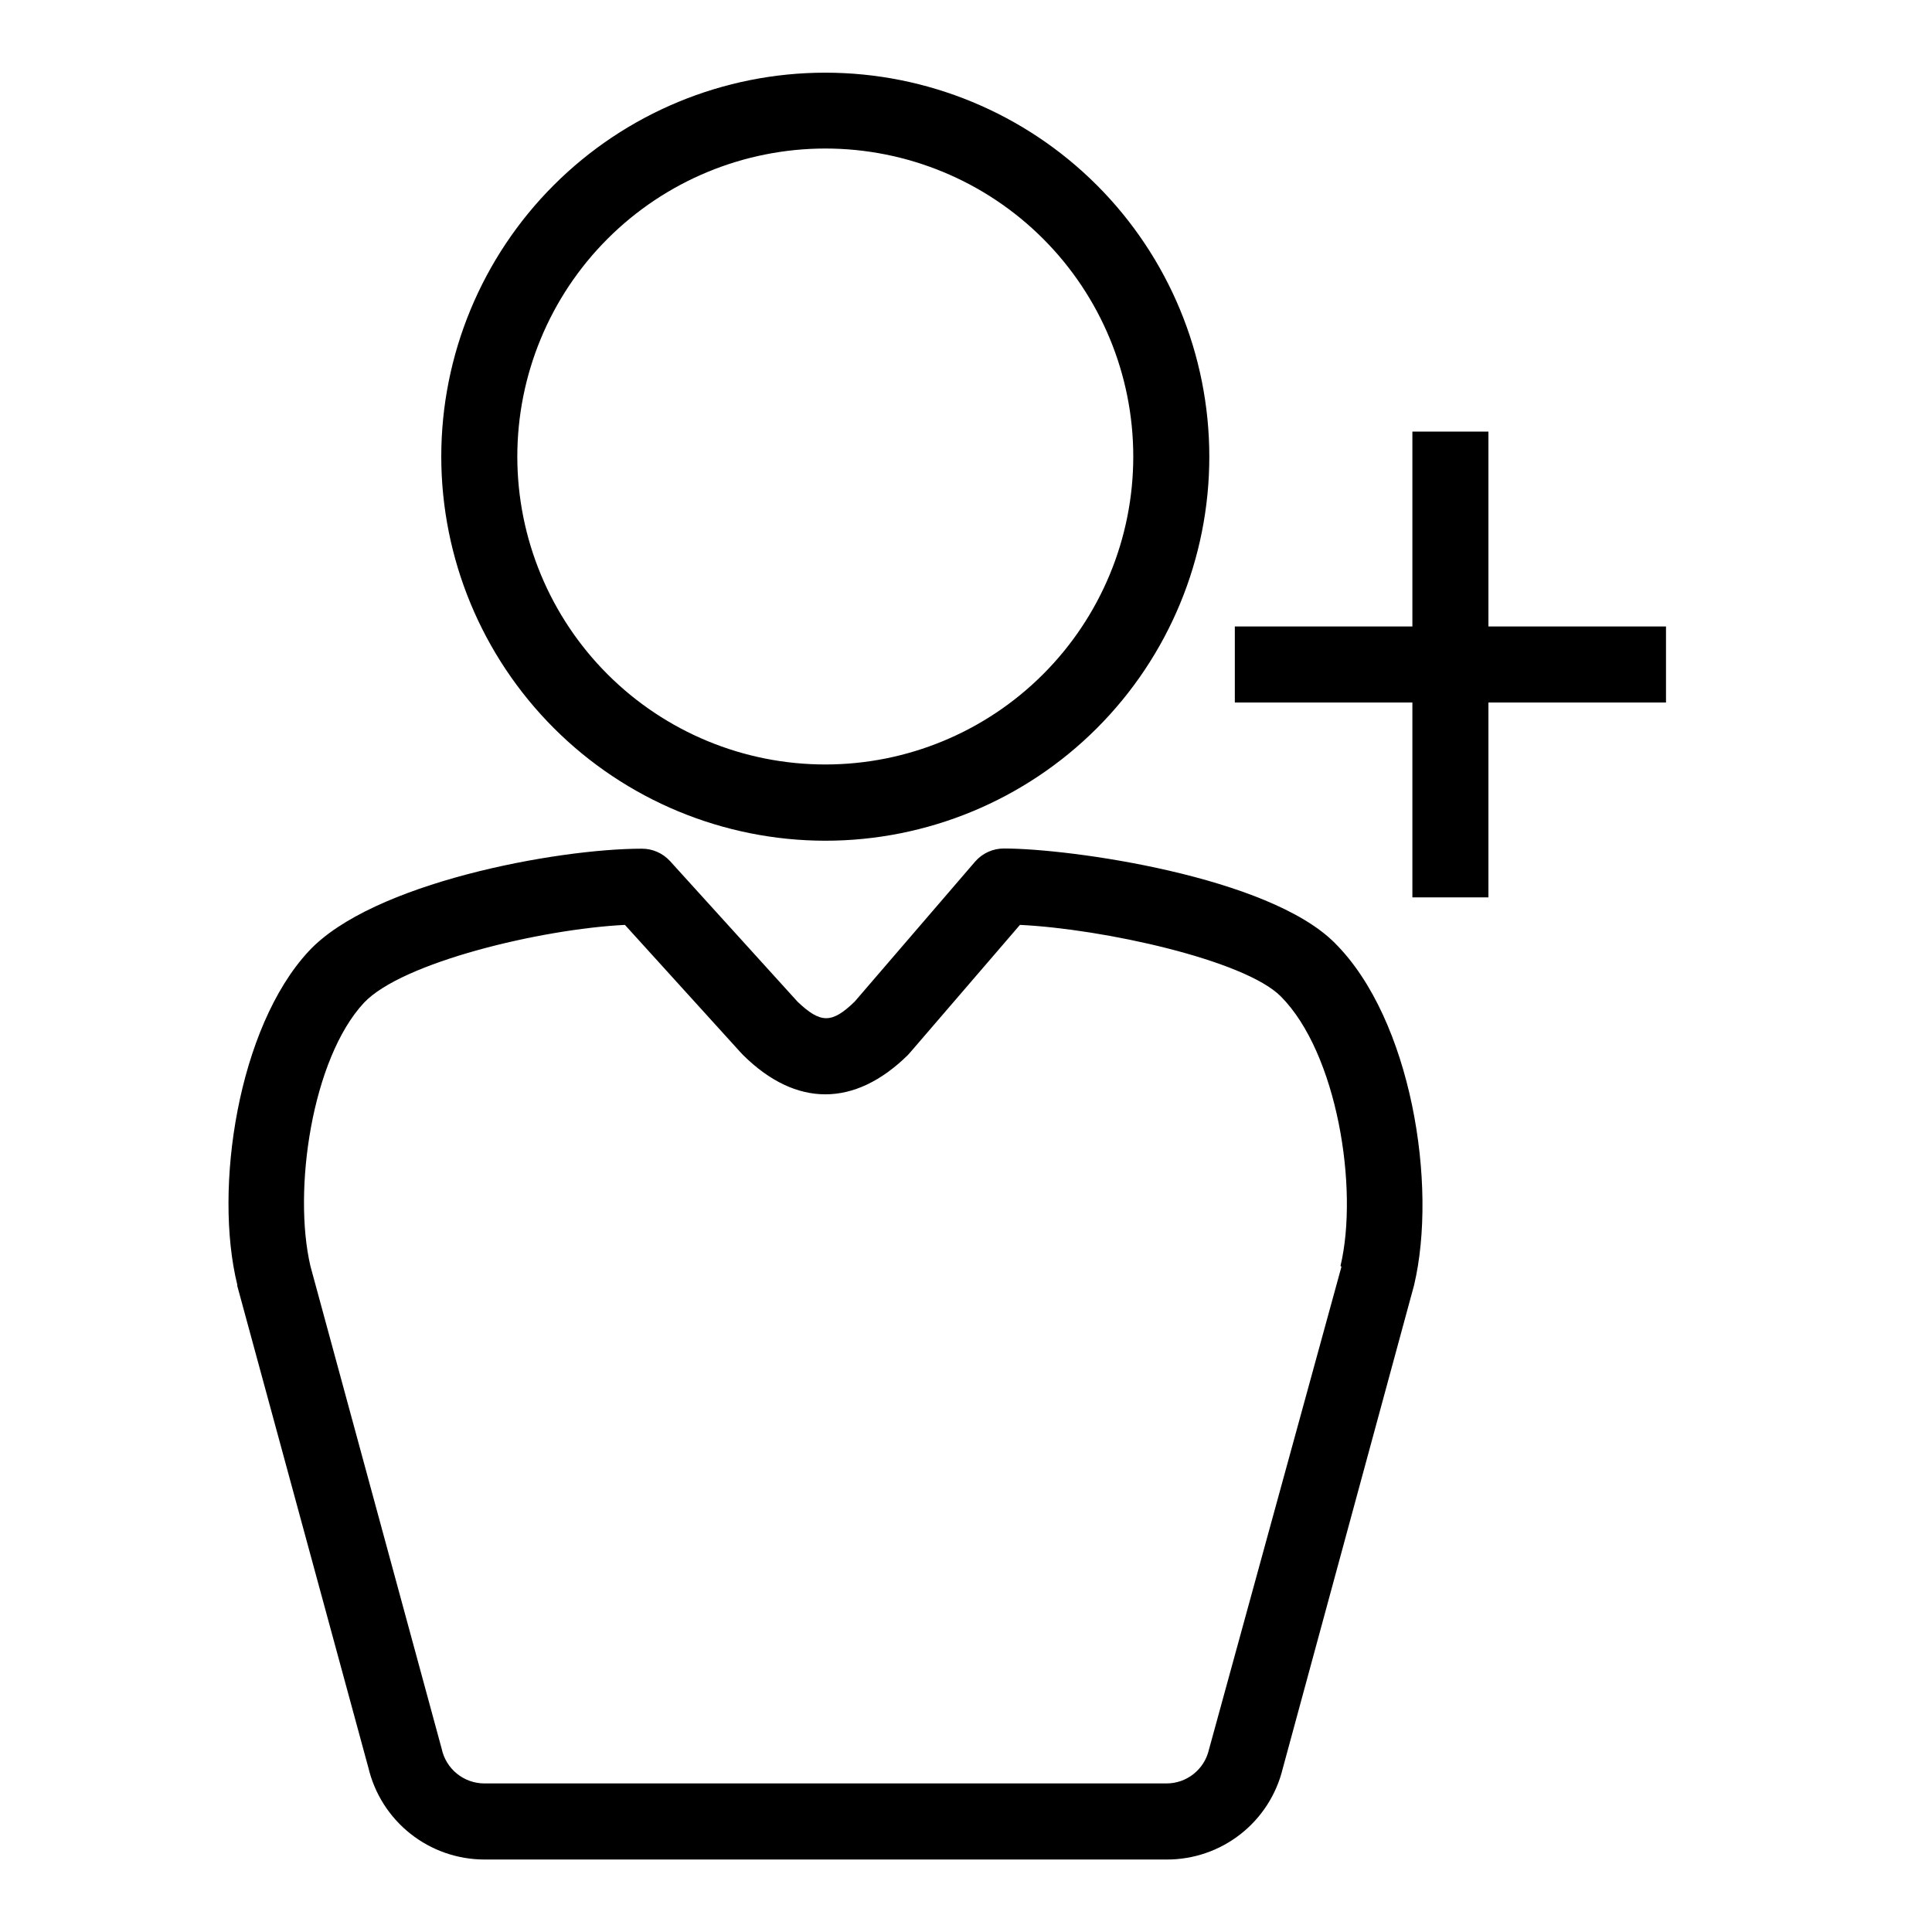
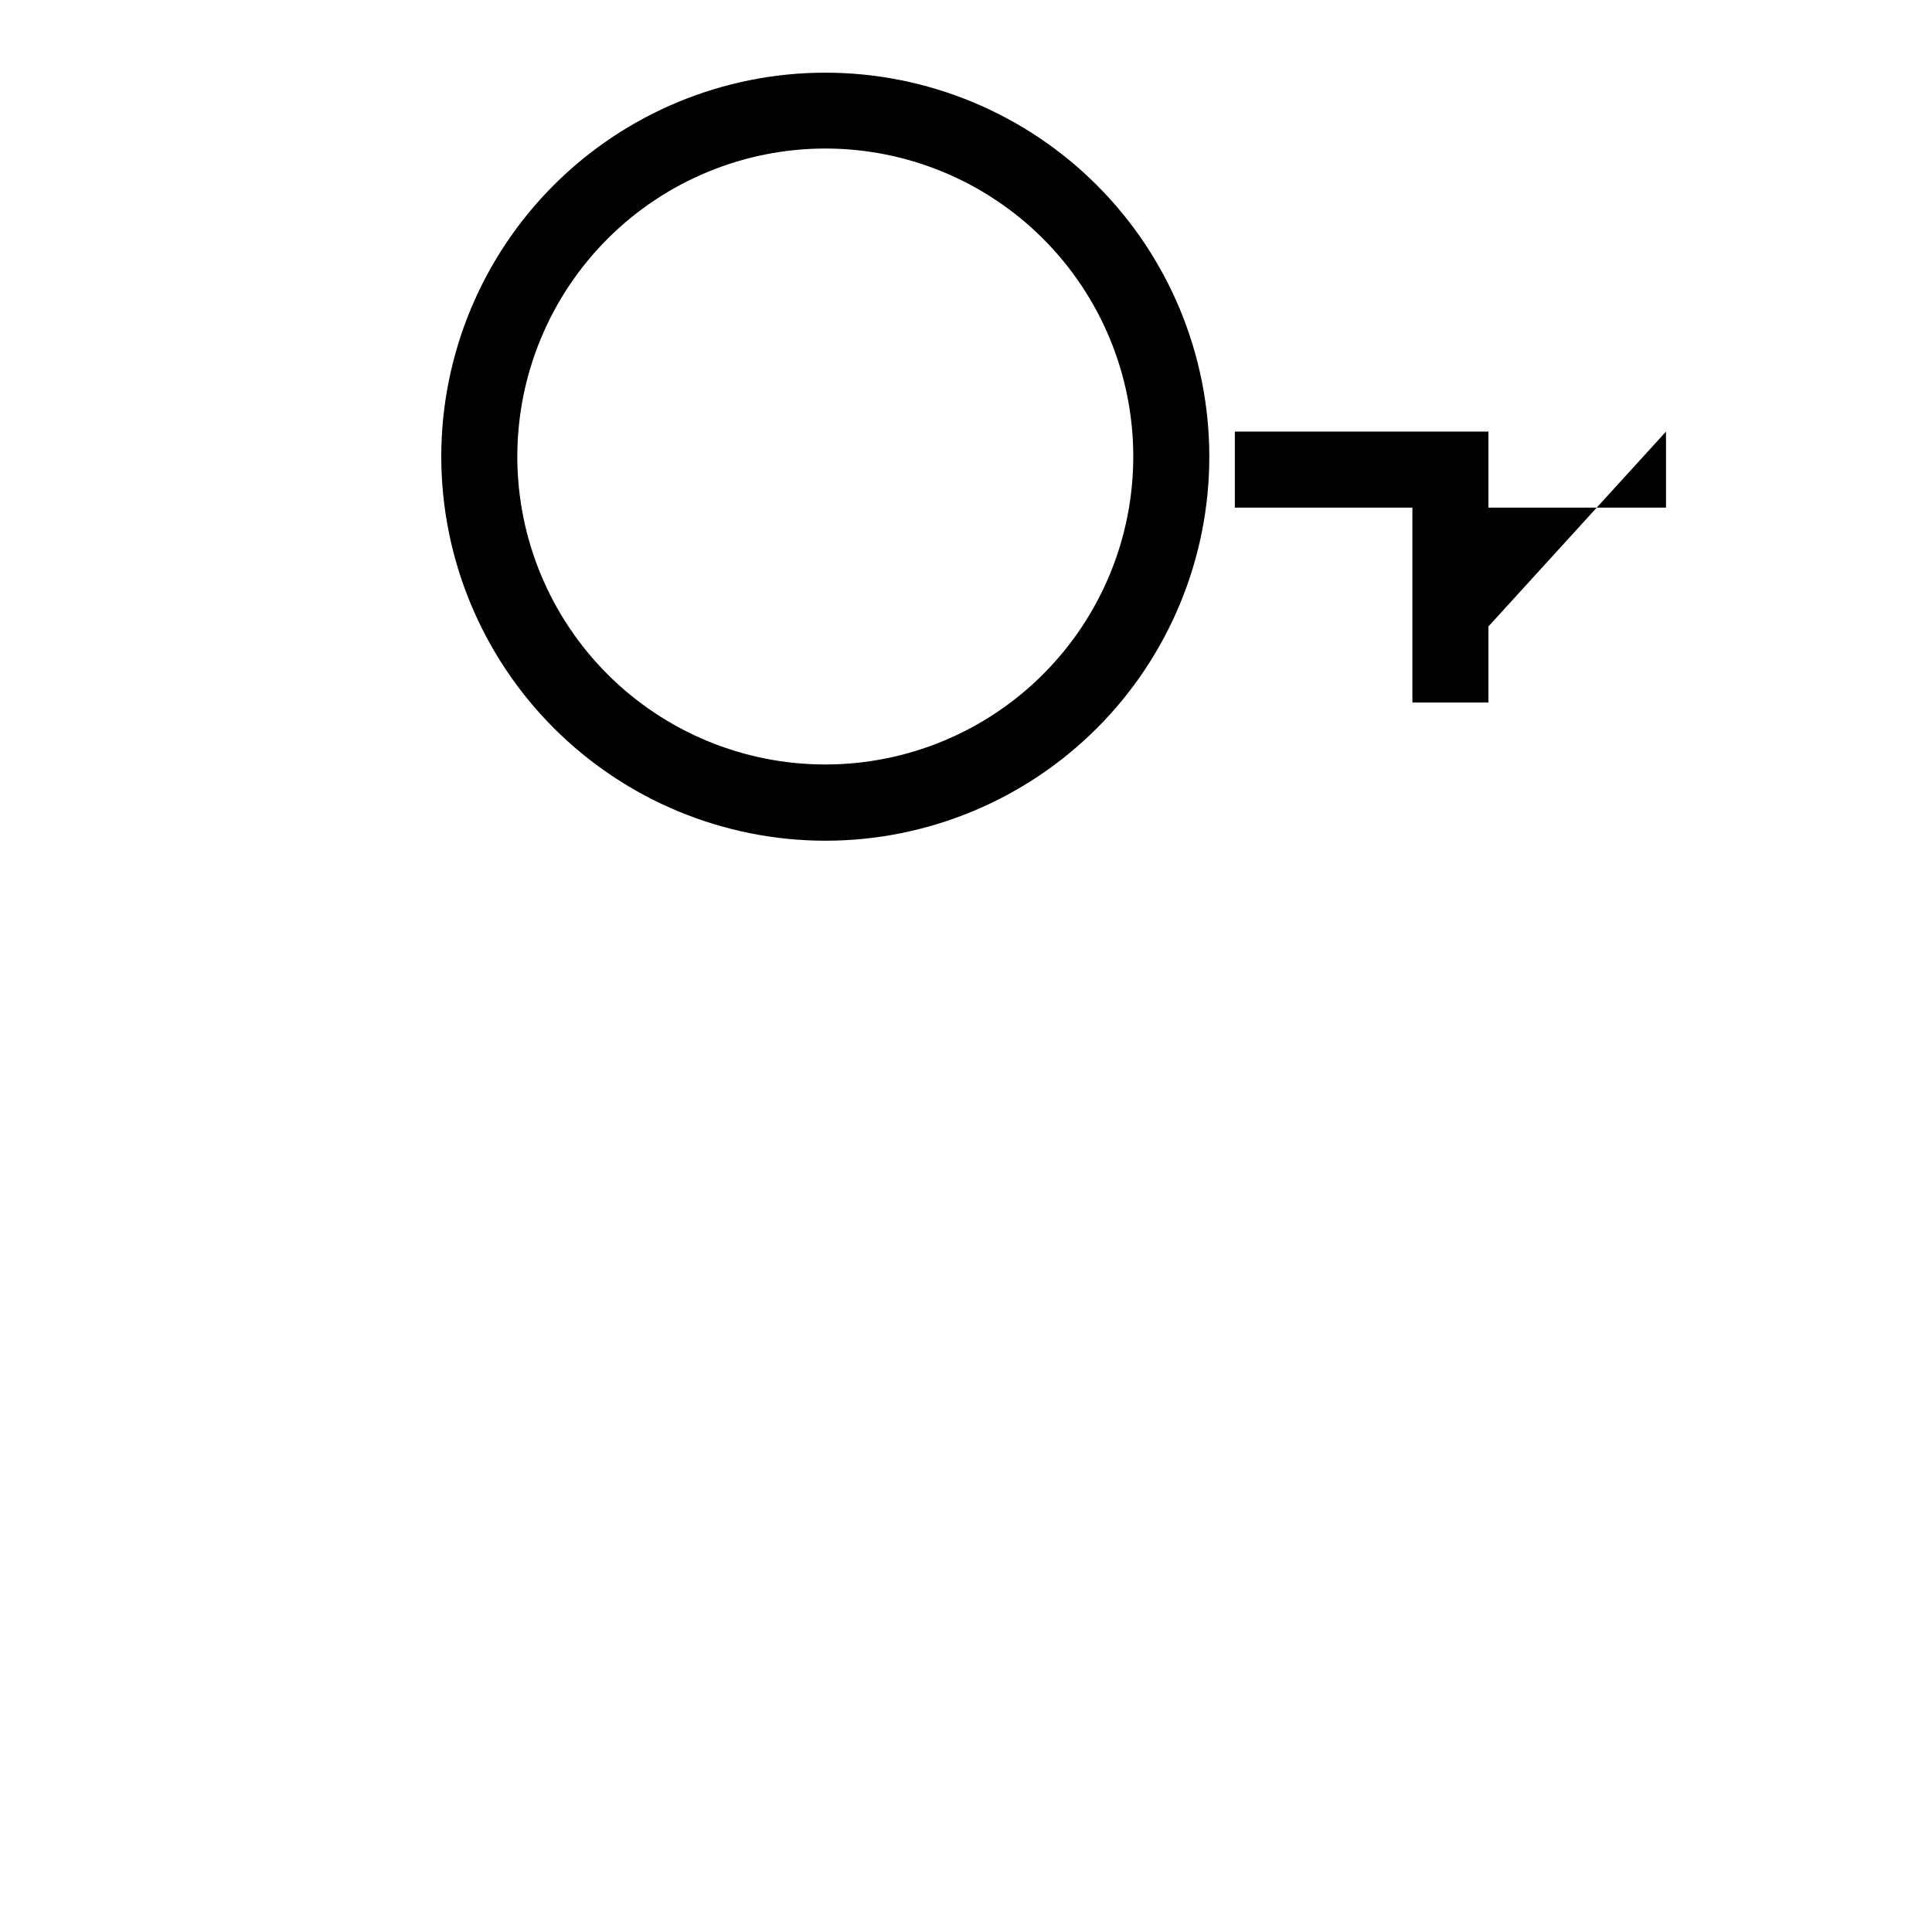
<svg xmlns="http://www.w3.org/2000/svg" fill="#000000" width="800px" height="800px" version="1.1" viewBox="144 144 512 512">
  <g>
    <path d="m362.71 366.8c26.992 0 52.879-10.723 71.965-29.809 19.086-19.082 29.805-44.969 29.805-71.961 0-26.992-10.719-52.875-29.805-71.961-19.086-19.086-44.973-29.809-71.965-29.809-26.988 0-52.875 10.723-71.961 29.809-19.086 19.086-29.809 44.969-29.809 71.961 0.027 26.984 10.758 52.852 29.84 71.934 19.078 19.078 44.949 29.809 71.93 29.836zm0-183.44c21.645 0 42.402 8.598 57.707 23.898 15.305 15.305 23.906 36.059 23.91 57.703 0.008 21.645-8.586 42.402-23.887 57.711-15.297 15.309-36.051 23.914-57.695 23.922-21.645 0.012-42.402-8.578-57.715-23.875s-23.922-36.047-23.938-57.691c0-21.648 8.598-42.414 23.902-57.73 15.305-15.312 36.066-23.922 57.715-23.938z" />
-     <path d="m410.07 368.86c-2.938-0.012-5.734 1.258-7.656 3.477l-31.941 37.129c-6.047 5.844-9.02 5.793-15.113 0l-33.805-37.281h-0.004c-1.914-2.09-4.621-3.281-7.457-3.273-22.621 0-71.539 9.07-88.316 27.207-18.691 20.152-25.191 62.773-18.895 88.367v0.301l34.711 127.57h0.004c1.625 6.945 5.547 13.141 11.137 17.574 5.586 4.438 12.512 6.856 19.645 6.859h180.72c7.098 0.043 14.004-2.312 19.602-6.684 5.594-4.371 9.551-10.5 11.23-17.398l34.812-128.12c6.297-26.551-0.754-70.535-21.008-90.688-17.535-17.633-69.98-25.039-87.664-25.039zm89.426 110.84-35.113 127.96c-1.203 5.262-5.891 8.988-11.285 8.969h-180.72c-5.484-0.004-10.215-3.852-11.336-9.219l-34.762-127.82c-4.734-20.152 0.402-55.016 14.156-69.828 10.078-10.73 46.906-19.547 69.172-20.656l30.531 33.656 0.805 0.855c14.008 13.855 29.523 13.855 43.629 0l0.805-0.906 28.918-33.605c22.117 1.059 59.551 9.32 69.121 18.941 14.922 14.965 20.715 50.836 15.828 71.441z" />
-     <path d="m538.45 310.02v-51.641h-20.152v51.641h-47.055v20.152h47.055v51.641h20.152v-51.641h47.055v-20.152z" />
+     <path d="m538.45 310.02v-51.641h-20.152h-47.055v20.152h47.055v51.641h20.152v-51.641h47.055v-20.152z" />
  </g>
</svg>